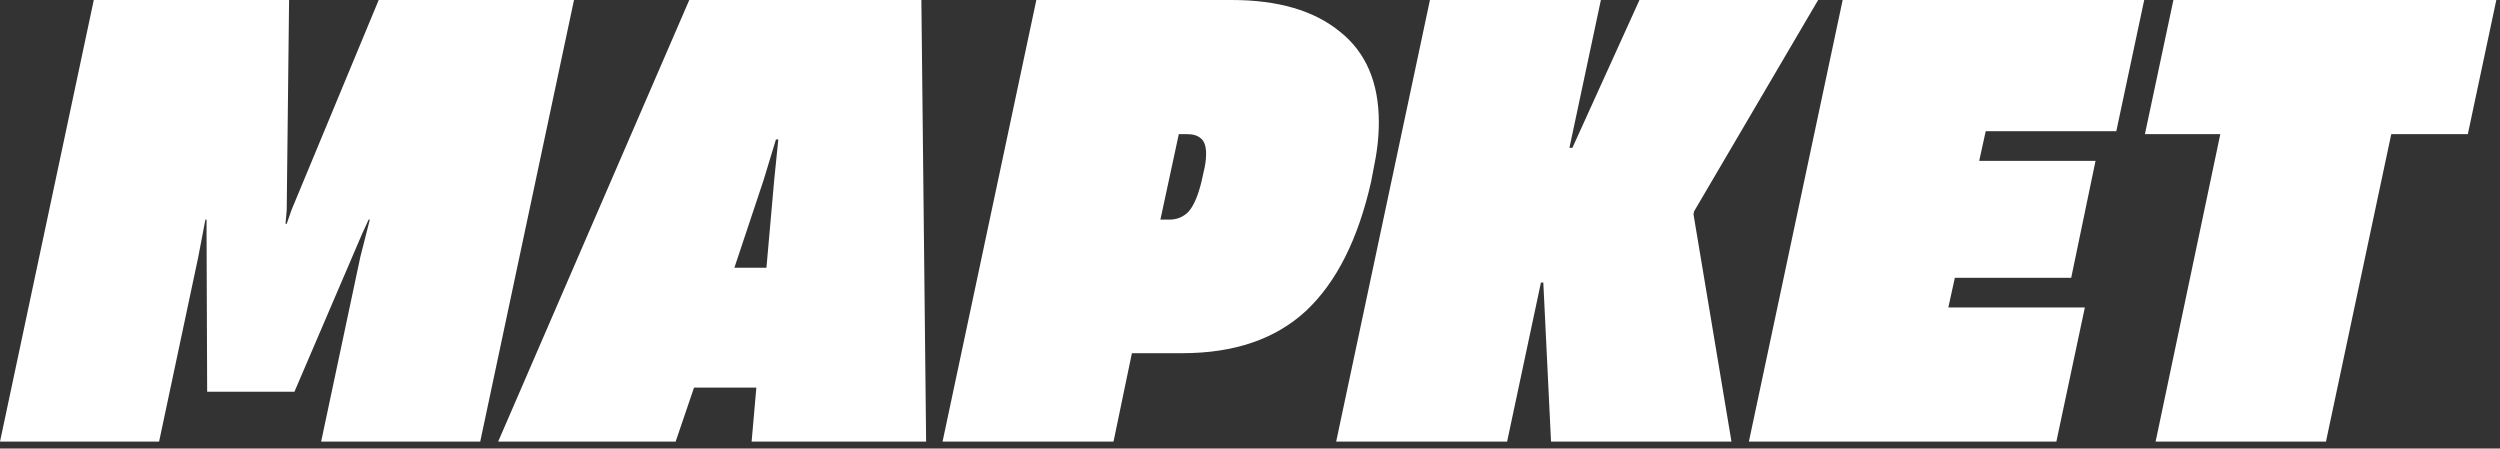
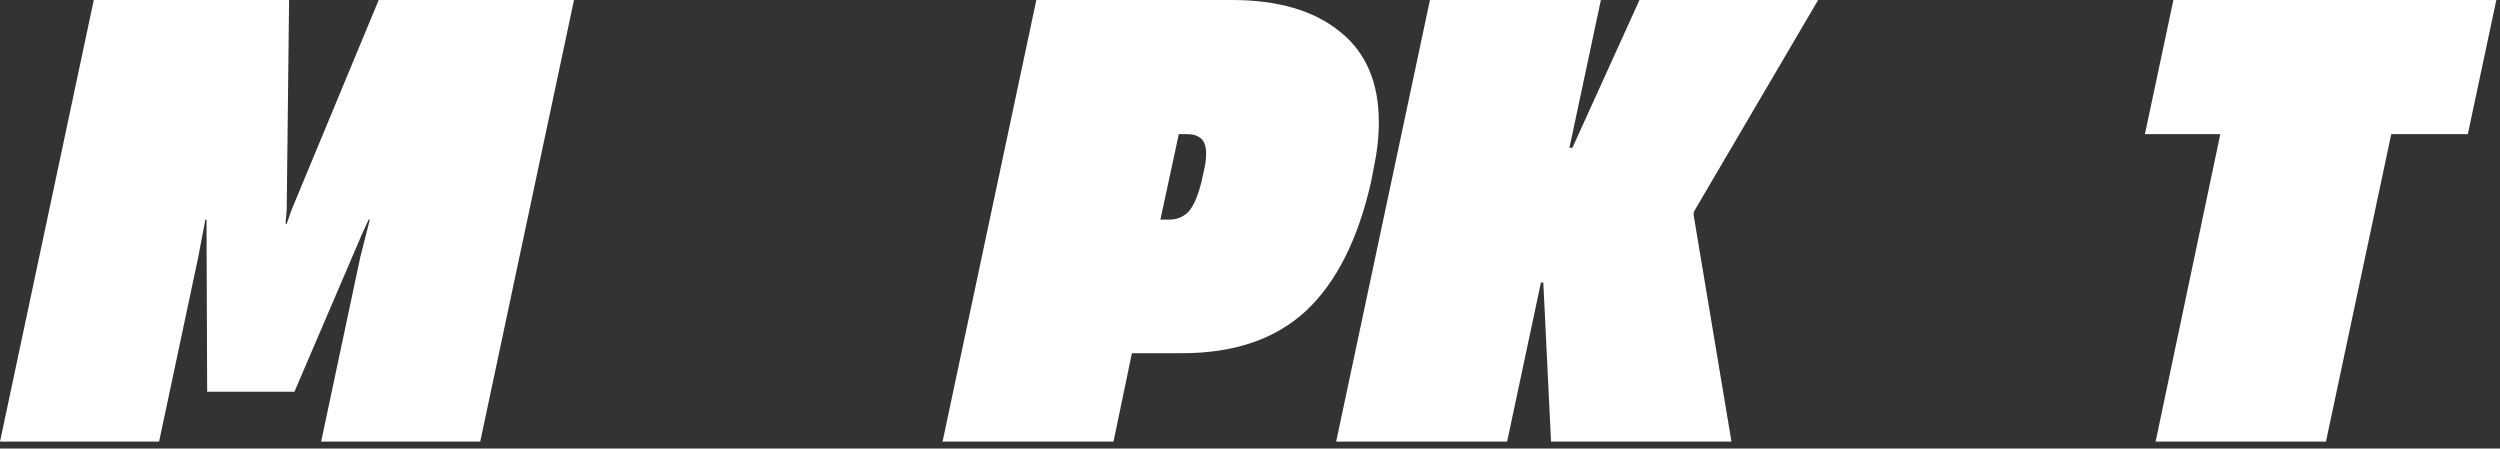
<svg xmlns="http://www.w3.org/2000/svg" width="340" height="61" viewBox="0 0 340 61" fill="none">
  <rect x="0" y="0" width="340" height="61" fill="#333333" stroke="none" />
  <path d="M21.635 60.062H0L12.755 0H39.315L38.992 28.578L38.83 30.434H38.992L39.637 28.578L51.504 0H78.064L65.309 60.062H43.674L49.002 34.955L50.294 29.869H50.132L49.244 31.807L40.041 53.28H28.174L28.093 31.807V29.869H27.932L26.963 34.955L21.635 60.062Z" fill="white" />
-   <path d="M125.307 0L125.953 60.062H102.219L102.864 52.715H94.388L91.885 60.062H67.748L93.742 0H125.307ZM103.833 24.541L99.877 36.408H104.237L105.286 24.541L105.851 18.971H105.528L103.833 24.541Z" fill="white" />
  <path d="M128.187 60.062L140.942 0H167.502C173.798 0 178.696 1.426 182.194 4.279C185.746 7.077 187.522 11.194 187.522 16.63C187.522 18.621 187.28 20.747 186.796 23.008L186.473 24.703C184.697 32.56 181.737 38.426 177.593 42.301C173.449 46.123 167.851 48.033 160.801 48.033H153.939L151.437 60.062H128.187ZM159.025 29.869C160.048 29.869 160.909 29.52 161.608 28.82C162.308 28.066 162.9 26.721 163.384 24.784L163.707 23.33C163.923 22.469 164.03 21.662 164.03 20.909C164.03 19.886 163.788 19.186 163.304 18.81C162.873 18.433 162.254 18.244 161.447 18.244H160.317L157.814 29.869H159.025Z" fill="white" />
  <path d="M204.966 60.062H181.717L194.472 0H217.721L213.443 20.101H213.846L222.969 0H247.268L230.396 28.739L230.315 29.143L235.481 60.062H210.94L209.891 38.426H209.568L204.966 60.062Z" fill="white" />
-   <path d="M279.665 60.062H237.848L250.603 0H291.613L287.818 17.841H270.058L269.17 21.877H284.993L281.683 37.781H265.86L264.972 41.817H283.54L279.665 60.062Z" fill="white" />
  <path d="M316.331 60.062H293.162L301.962 18.244H291.709L295.584 0H339.5L335.625 18.244H325.211L316.331 60.062Z" fill="white" />
</svg>